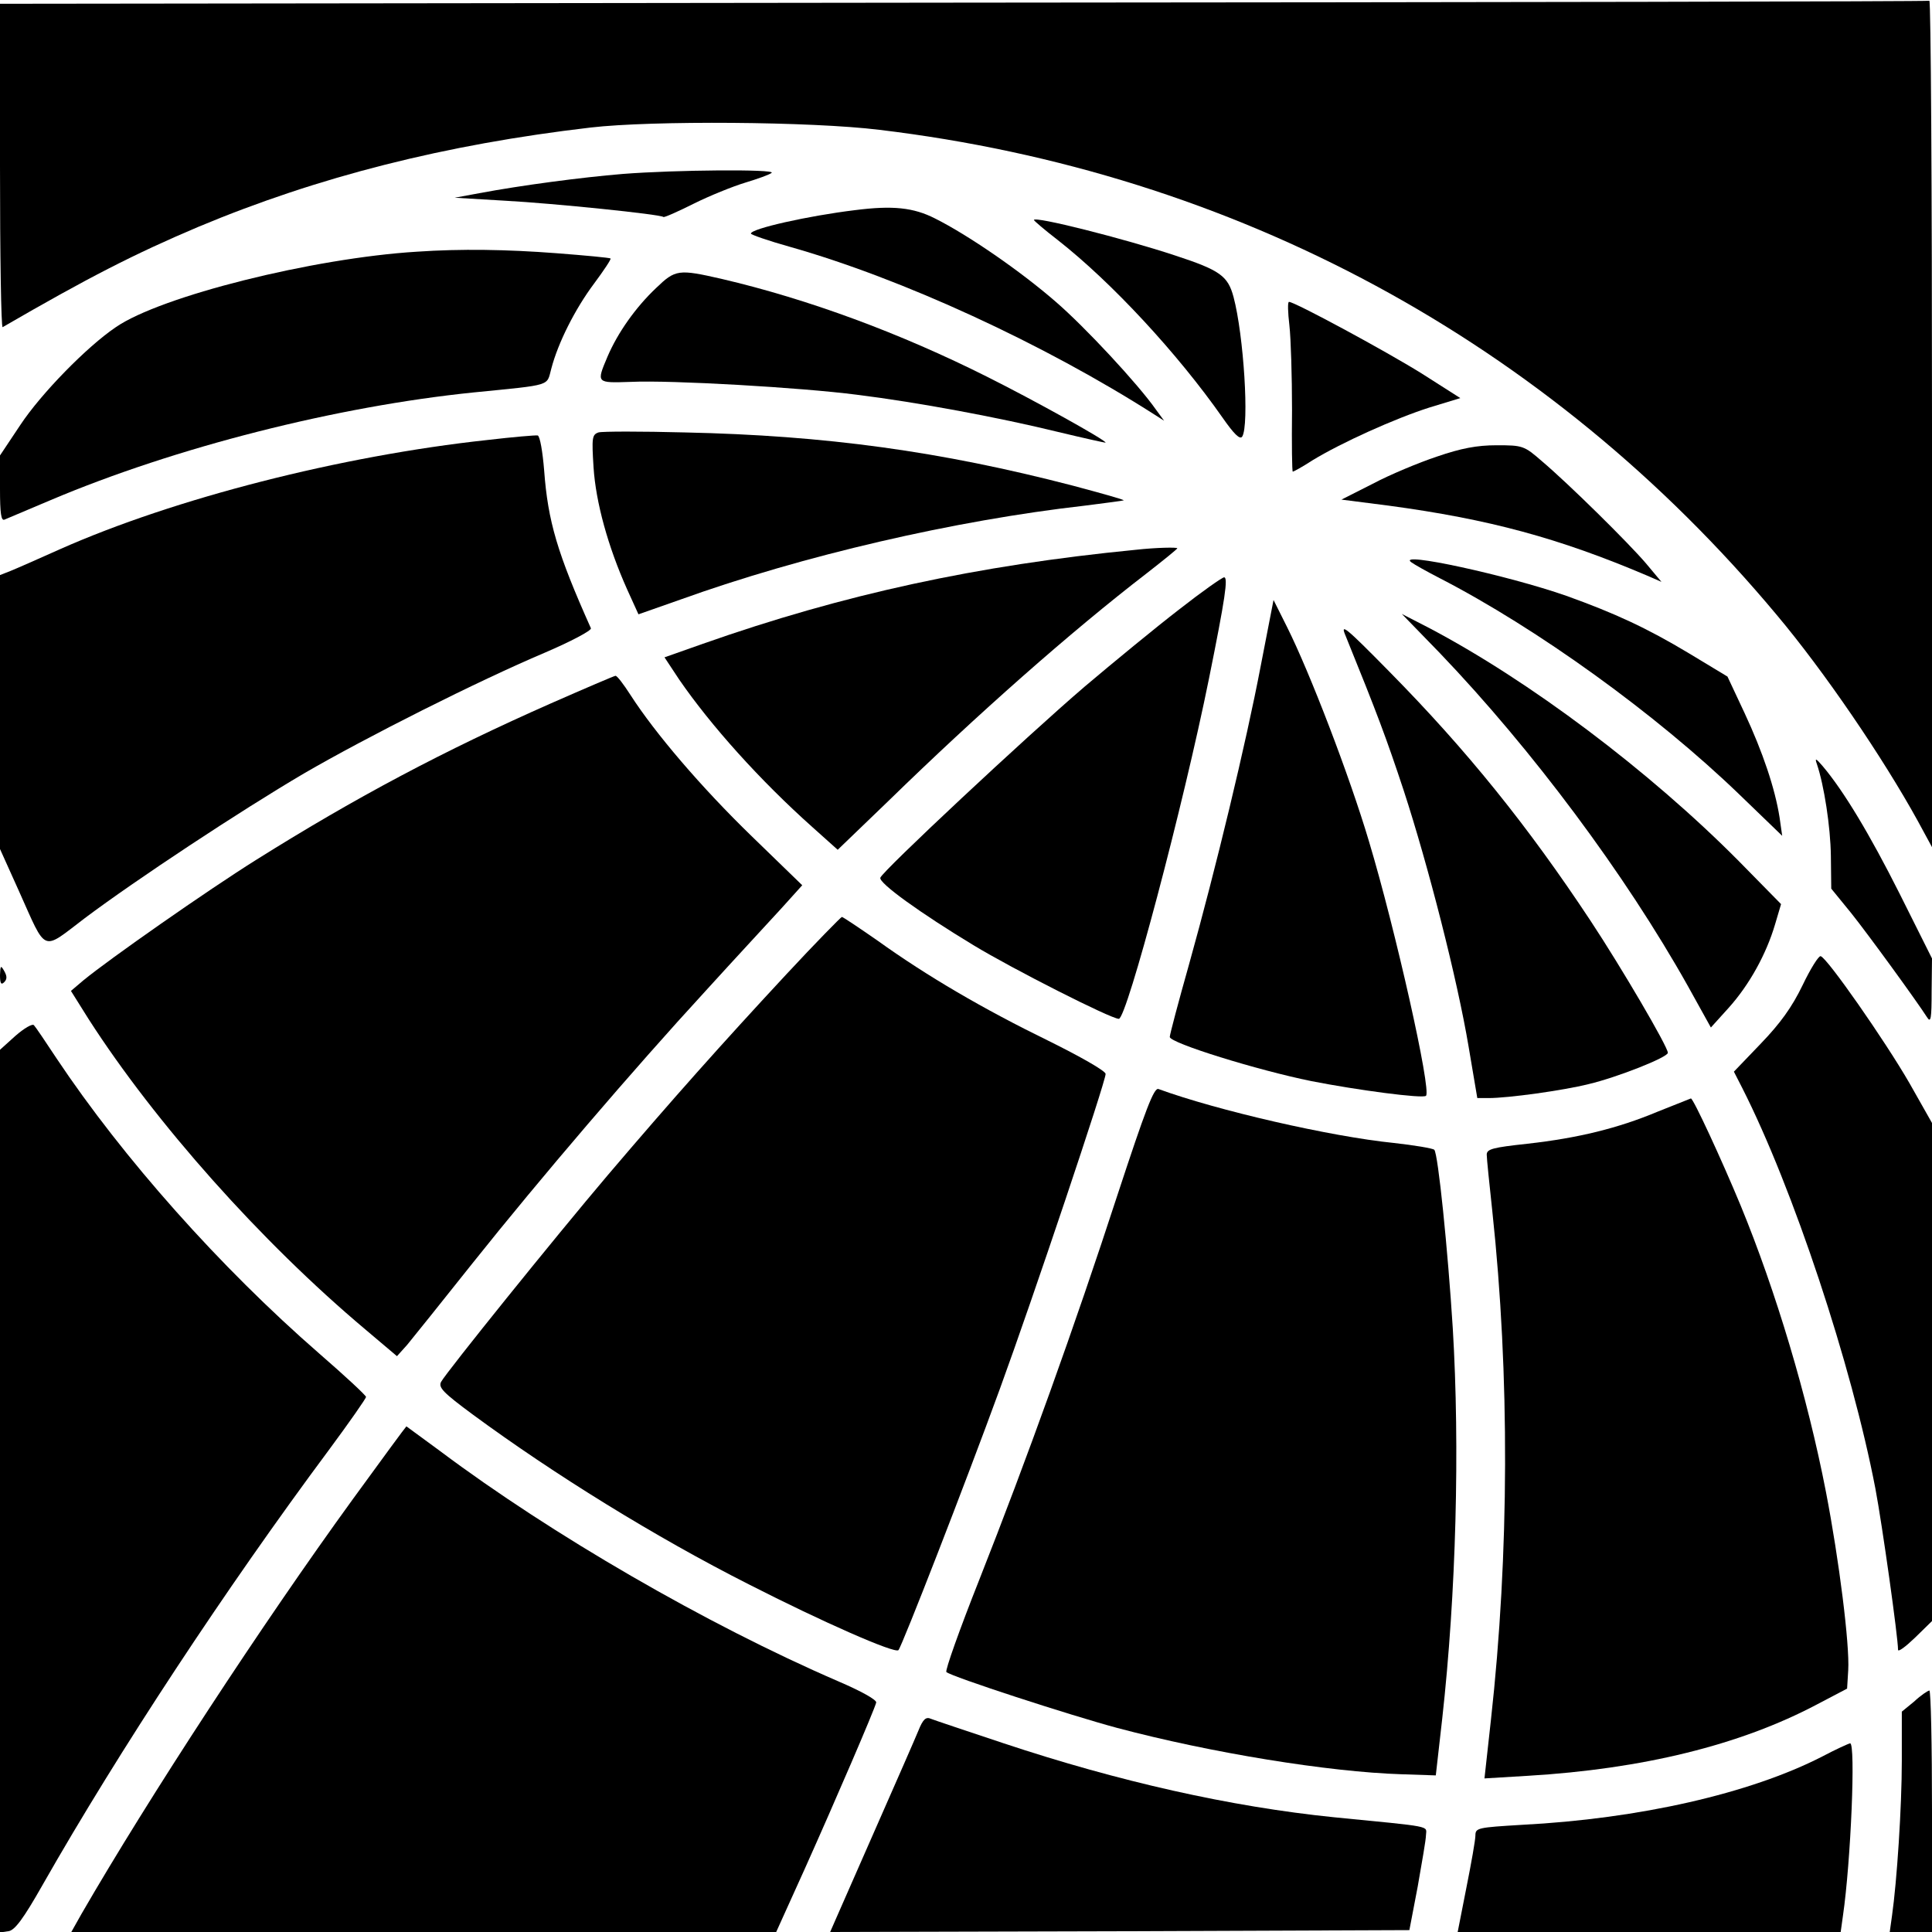
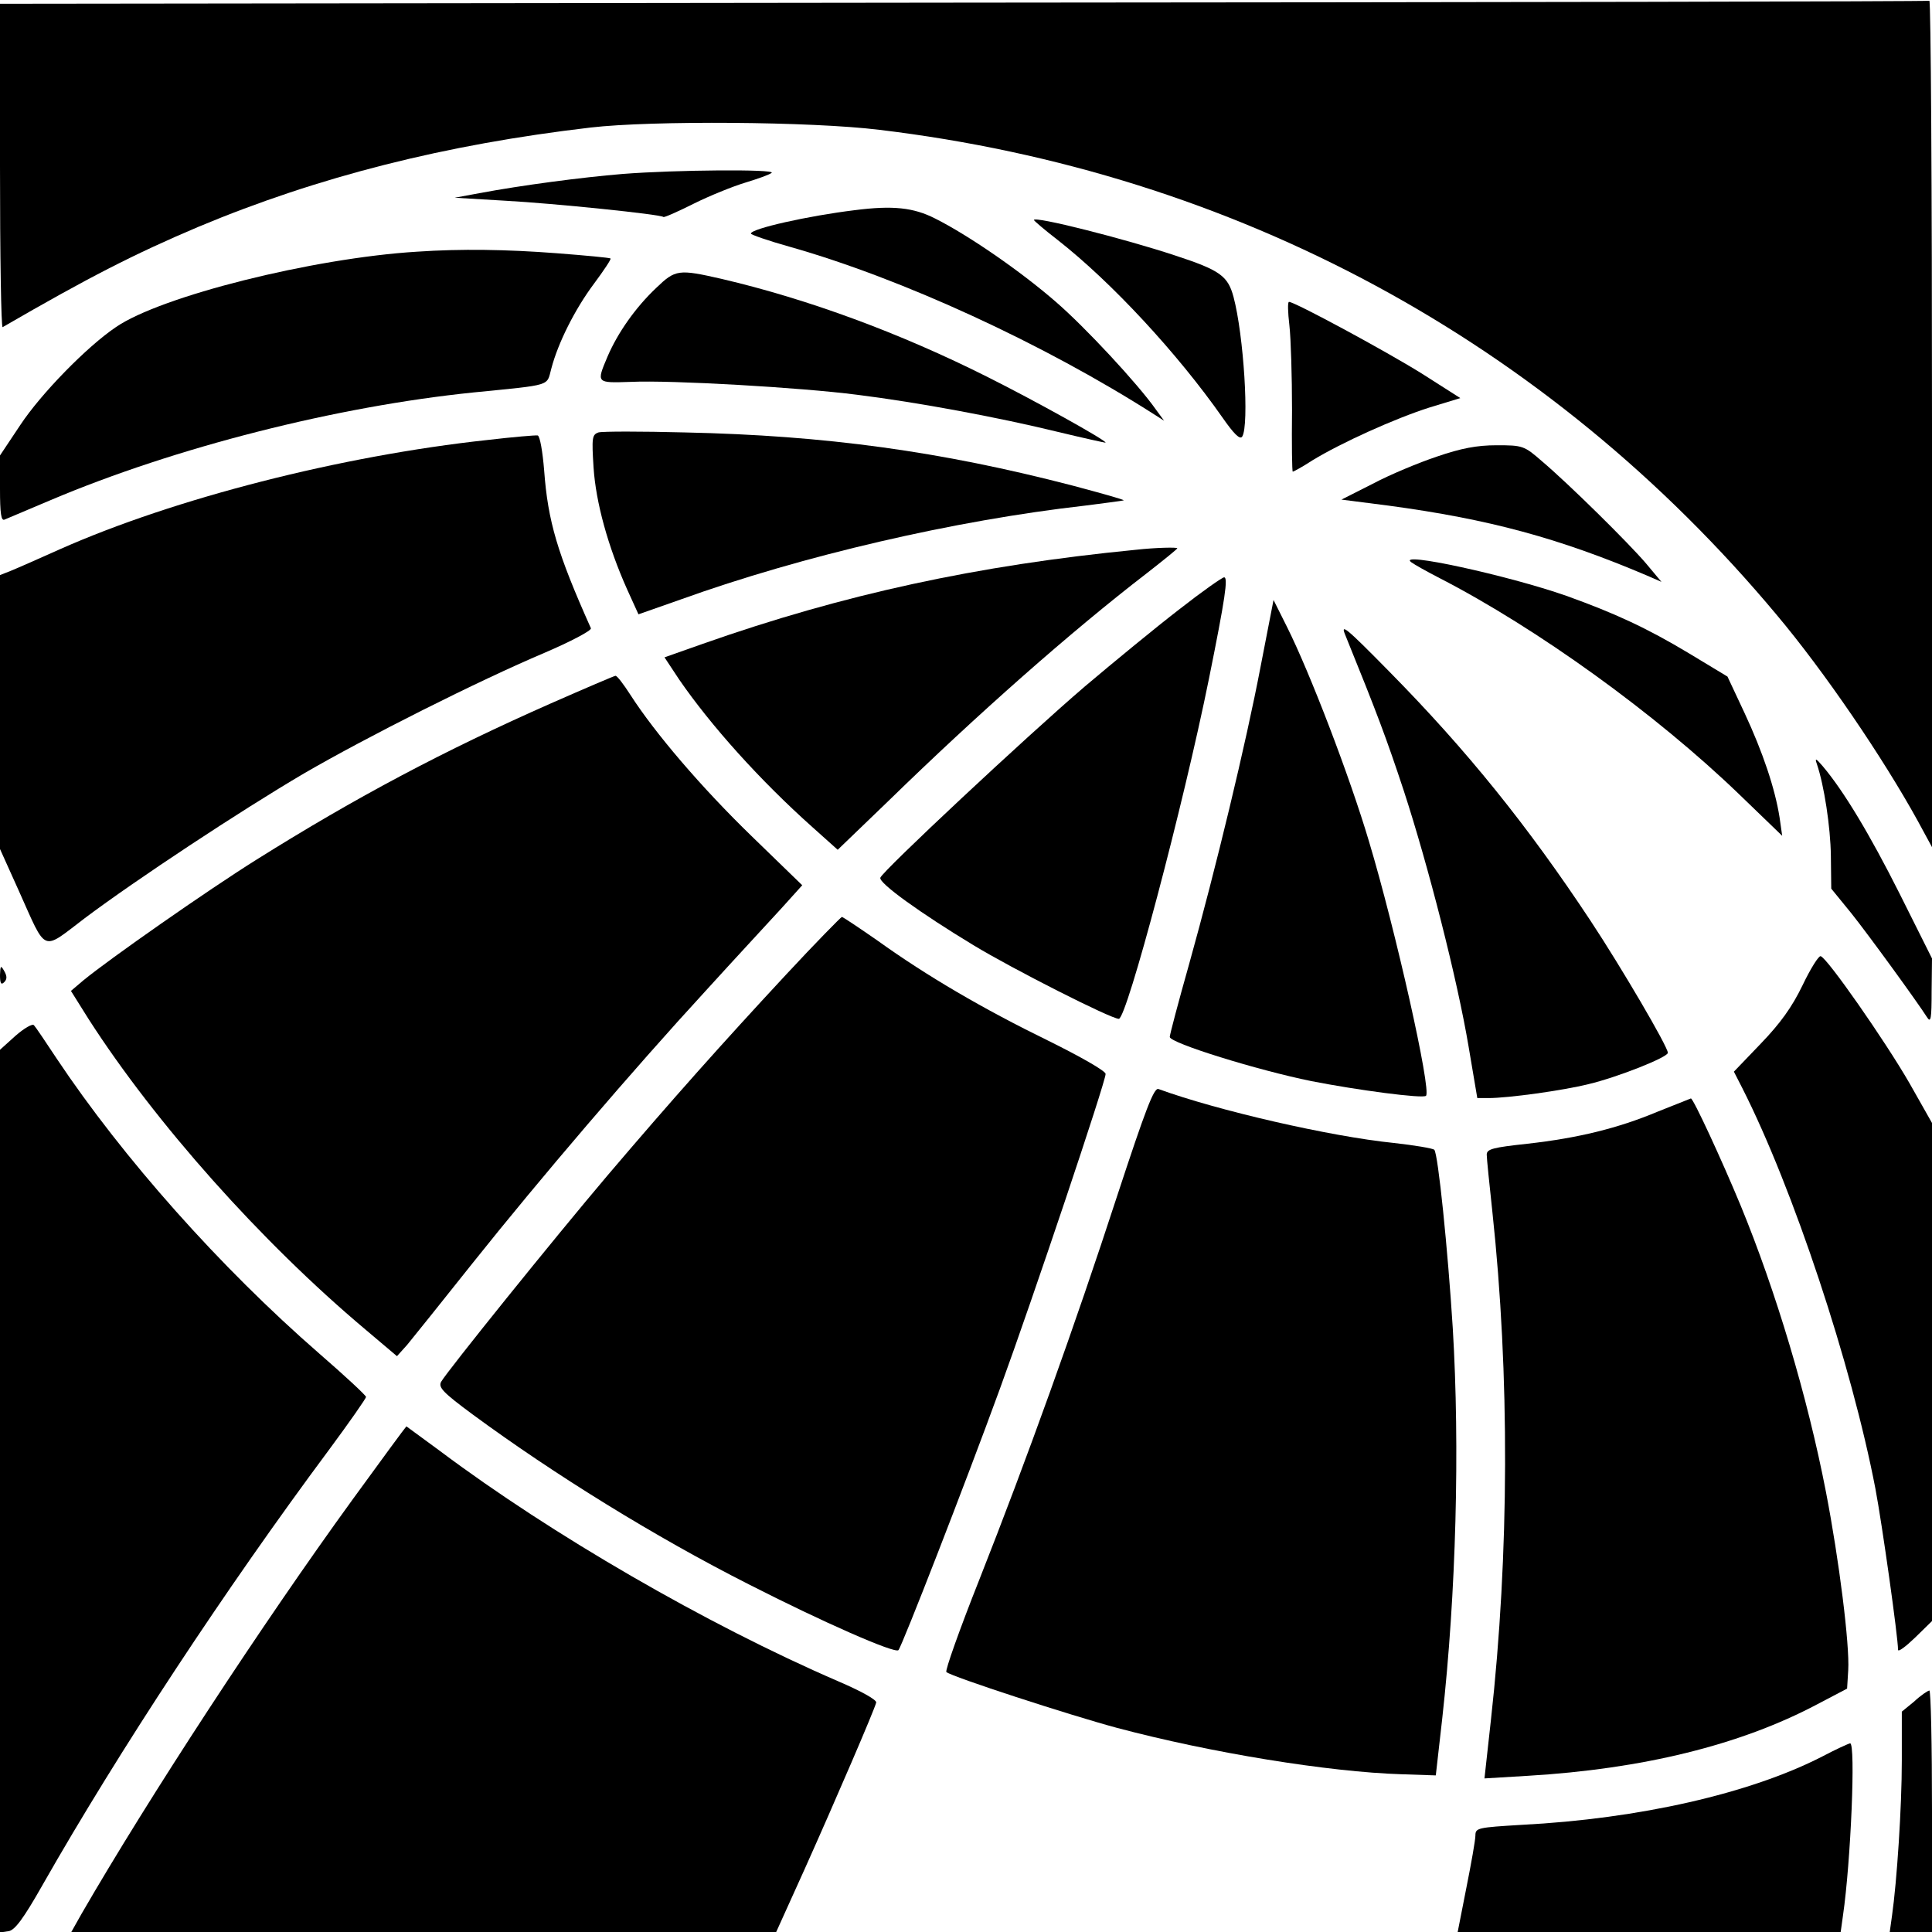
<svg xmlns="http://www.w3.org/2000/svg" version="1.0" width="512pt" height="512pt" viewBox="0 0 512 512" preserveAspectRatio="xMidYMid meet">
  <g transform="translate(0,512) scale(0.1,-0.1)" fill="#000000" stroke="none">
    <path d="M2553 5113 l-2553 -3 0 -431 c0 -236 3 -428 7 -426 226 131 349 194 519 266 318 133 654 218 1039 263 163 19 586 16 765 -6 944 -113 1773 -561 2378 -1285 127 -151 282 -379 374 -546 l38 -70 0 1123 c0 617 -3 1121 -7 1120 -5 -2 -1157 -4 -2560 -5z" />
    <path d="M1650 4659 c-109 -9 -268 -30 -380 -51 l-65 -12 135 -8 c128 -7 411 -36 418 -43 2 -2 38 14 80 35 42 21 104 46 137 56 33 10 64 21 70 26 11 10 -255 8 -395 -3z" />
    <path d="M2265 4563 c-123 -15 -275 -49 -275 -62 0 -3 46 -19 103 -35 297 -84 673 -257 967 -445 l25 -16 -22 30 c-47 67 -188 219 -266 286 -92 80 -231 176 -319 220 -57 29 -112 35 -213 22z" />
    <path d="M2740 4537 c0 -2 28 -26 63 -53 143 -112 318 -301 437 -471 30 -43 46 -59 52 -50 19 30 4 269 -23 370 -15 56 -36 71 -155 110 -136 45 -374 105 -374 94z" />
    <path d="M1105 4453 c-276 -17 -679 -118 -798 -200 -77 -52 -198 -176 -253 -259 l-54 -81 0 -88 c0 -66 3 -86 12 -82 7 3 62 26 123 52 331 140 758 248 1120 285 211 21 193 16 206 63 18 69 63 158 113 225 26 35 46 65 44 67 -2 2 -66 8 -144 14 -131 10 -252 12 -369 4z" />
    <path d="M1739 4357 c-55 -52 -102 -119 -129 -182 -30 -71 -30 -70 62 -67 107 5 451 -15 598 -34 162 -20 380 -61 531 -98 71 -17 129 -30 129 -29 0 7 -191 113 -313 174 -231 116 -474 206 -705 260 -114 26 -122 25 -173 -24z" />
    <path d="M3417 4258 c4 -35 7 -136 7 -225 -1 -90 0 -163 2 -163 2 0 26 13 52 30 77 47 219 111 310 140 l82 25 -102 65 c-98 61 -337 190 -352 190 -4 0 -3 -28 1 -62z" />
    <path d="M1586 3974 c-17 -6 -18 -14 -13 -93 6 -92 38 -209 89 -323 l30 -66 111 39 c325 117 728 210 1072 249 55 7 101 13 103 14 1 2 -60 19 -135 39 -350 91 -655 133 -1028 141 -115 3 -219 3 -229 0z" />
    <path d="M1292 3954 c-389 -42 -830 -155 -1132 -289 -58 -26 -117 -52 -132 -58 l-28 -11 0 -363 0 -363 50 -111 c75 -167 59 -160 175 -72 136 102 410 283 580 383 167 97 461 245 638 320 70 30 125 59 123 65 -89 199 -114 283 -124 419 -4 49 -11 90 -17 92 -5 1 -65 -4 -133 -12z" />
    <path d="M3808 3910 c-48 -16 -125 -48 -170 -72 l-83 -42 125 -16 c267 -36 451 -86 684 -185 l39 -17 -41 49 c-47 55 -204 210 -276 271 -47 41 -51 42 -120 42 -52 0 -94 -8 -158 -30z" />
    <path d="M3010 3663 c-420 -41 -775 -118 -1147 -249 l-102 -36 39 -59 c84 -122 214 -267 353 -391 l67 -60 133 128 c238 232 485 450 685 604 45 35 82 65 82 67 0 3 -56 2 -110 -4z" />
    <path d="M3740 3630 c8 -6 42 -25 75 -42 260 -134 573 -360 794 -573 l114 -110 -7 49 c-12 76 -44 172 -93 277 l-45 96 -101 61 c-113 68 -198 107 -326 153 -154 54 -452 119 -411 89z" />
    <path d="M3125 3505 c-61 -47 -173 -139 -251 -205 -153 -131 -535 -488 -541 -506 -5 -14 108 -95 247 -179 102 -62 364 -195 385 -195 21 0 171 565 239 902 43 213 51 268 40 268 -5 0 -59 -38 -119 -85z" />
    <path d="M3341 3355 c-39 -205 -119 -537 -190 -791 -28 -99 -51 -186 -51 -192 0 -16 232 -88 375 -117 122 -24 296 -47 304 -39 15 14 -81 441 -151 674 -52 175 -157 448 -217 568 l-36 72 -34 -175z" />
-     <path d="M3816 3389 c245 -256 491 -586 657 -882 l61 -110 47 52 c55 61 100 143 123 221 l16 54 -112 114 c-237 239 -556 479 -823 619 l-70 36 101 -104z" />
    <path d="M3566 3435 c84 -207 108 -271 154 -410 65 -199 142 -500 172 -679 l23 -136 30 0 c52 0 197 20 265 37 76 18 210 71 210 83 0 16 -123 226 -205 350 -166 251 -327 451 -533 660 -117 119 -131 130 -116 95z" />
    <path d="M1460 3256 c-283 -125 -517 -249 -780 -414 -131 -82 -391 -264 -459 -320 l-33 -28 47 -75 c176 -274 457 -590 733 -822 l84 -71 27 30 c14 17 92 114 173 216 181 227 424 511 617 721 80 88 171 186 202 220 l55 61 -134 130 c-134 130 -256 273 -321 374 -18 28 -36 52 -40 51 -3 0 -80 -33 -171 -73z" />
    <path d="M4815 3095 c19 -56 36 -166 37 -243 l1 -87 53 -65 c47 -59 172 -231 201 -276 10 -16 12 -3 12 69 l1 87 -86 172 c-79 157 -148 272 -204 338 -18 21 -21 22 -15 5z" />
    <path d="M2083 2537 c-170 -183 -302 -331 -473 -532 -140 -165 -426 -520 -441 -547 -8 -15 6 -29 83 -86 216 -159 484 -325 733 -451 194 -99 387 -184 396 -174 10 12 176 438 269 693 88 241 280 813 280 834 0 8 -69 47 -152 88 -172 84 -321 171 -452 265 -49 34 -92 63 -95 63 -3 -1 -70 -69 -148 -153z" />
    <path d="M4777 2509 c-28 -58 -59 -101 -111 -155 l-71 -74 22 -43 c135 -266 290 -734 353 -1062 18 -95 60 -394 60 -427 0 -7 20 8 45 32 l45 44 0 660 0 660 -60 106 c-64 111 -218 332 -235 336 -5 2 -27 -33 -48 -77z" />
    <path d="M0 2536 c0 -22 3 -27 11 -19 8 8 8 16 0 30 -9 16 -10 14 -11 -11z" />
    <path d="M41 2375 l-41 -37 0 -1170 0 -1169 22 3 c17 2 40 33 91 123 202 355 486 786 759 1153 54 73 98 136 98 140 0 4 -56 56 -124 115 -262 228 -520 518 -696 782 -29 44 -56 84 -60 88 -4 5 -26 -8 -49 -28z" />
    <path d="M2961 1952 c-113 -347 -240 -700 -366 -1019 -52 -131 -91 -241 -87 -244 12 -12 329 -115 452 -148 248 -66 561 -117 755 -123 l90 -3 17 150 c37 333 47 719 28 1035 -13 208 -39 463 -49 473 -5 4 -53 12 -107 18 -168 17 -468 86 -624 143 -12 4 -34 -54 -109 -282z" />
    <path d="M4393 2174 c-105 -44 -211 -70 -345 -85 -92 -10 -108 -14 -108 -29 0 -10 7 -78 15 -152 46 -429 45 -906 -4 -1347 l-17 -154 116 7 c302 18 561 81 765 189 l80 42 3 49 c4 67 -24 291 -59 472 -49 253 -133 533 -226 759 -51 123 -126 285 -132 284 -3 -1 -43 -17 -88 -35z" />
    <path d="M935 1147 c-241 -332 -541 -791 -719 -1099 l-27 -48 934 0 934 0 76 168 c82 183 184 420 189 440 2 7 -39 30 -102 57 -347 150 -758 388 -1053 609 -49 36 -90 66 -90 66 -1 0 -65 -87 -142 -193z" />
    <path d="M5073 611 l-33 -27 0 -130 c0 -123 -13 -320 -26 -411 l-6 -43 56 0 56 0 0 320 c0 176 -3 320 -7 320 -5 -1 -23 -13 -40 -29z" />
-     <path d="M2434 534 c-9 -22 -59 -136 -111 -254 -52 -118 -101 -230 -109 -248 l-14 -32 767 2 768 3 22 115 c11 63 22 125 22 137 1 25 22 21 -243 47 -276 28 -572 95 -876 196 -96 32 -183 61 -193 65 -13 6 -21 -1 -33 -31z" />
    <path d="M4829 465 c-191 -98 -485 -165 -796 -181 -116 -7 -123 -8 -123 -28 0 -12 -11 -74 -24 -139 l-23 -117 507 0 508 0 6 43 c21 144 34 458 19 457 -5 -1 -38 -16 -74 -35z" />
  </g>
</svg>